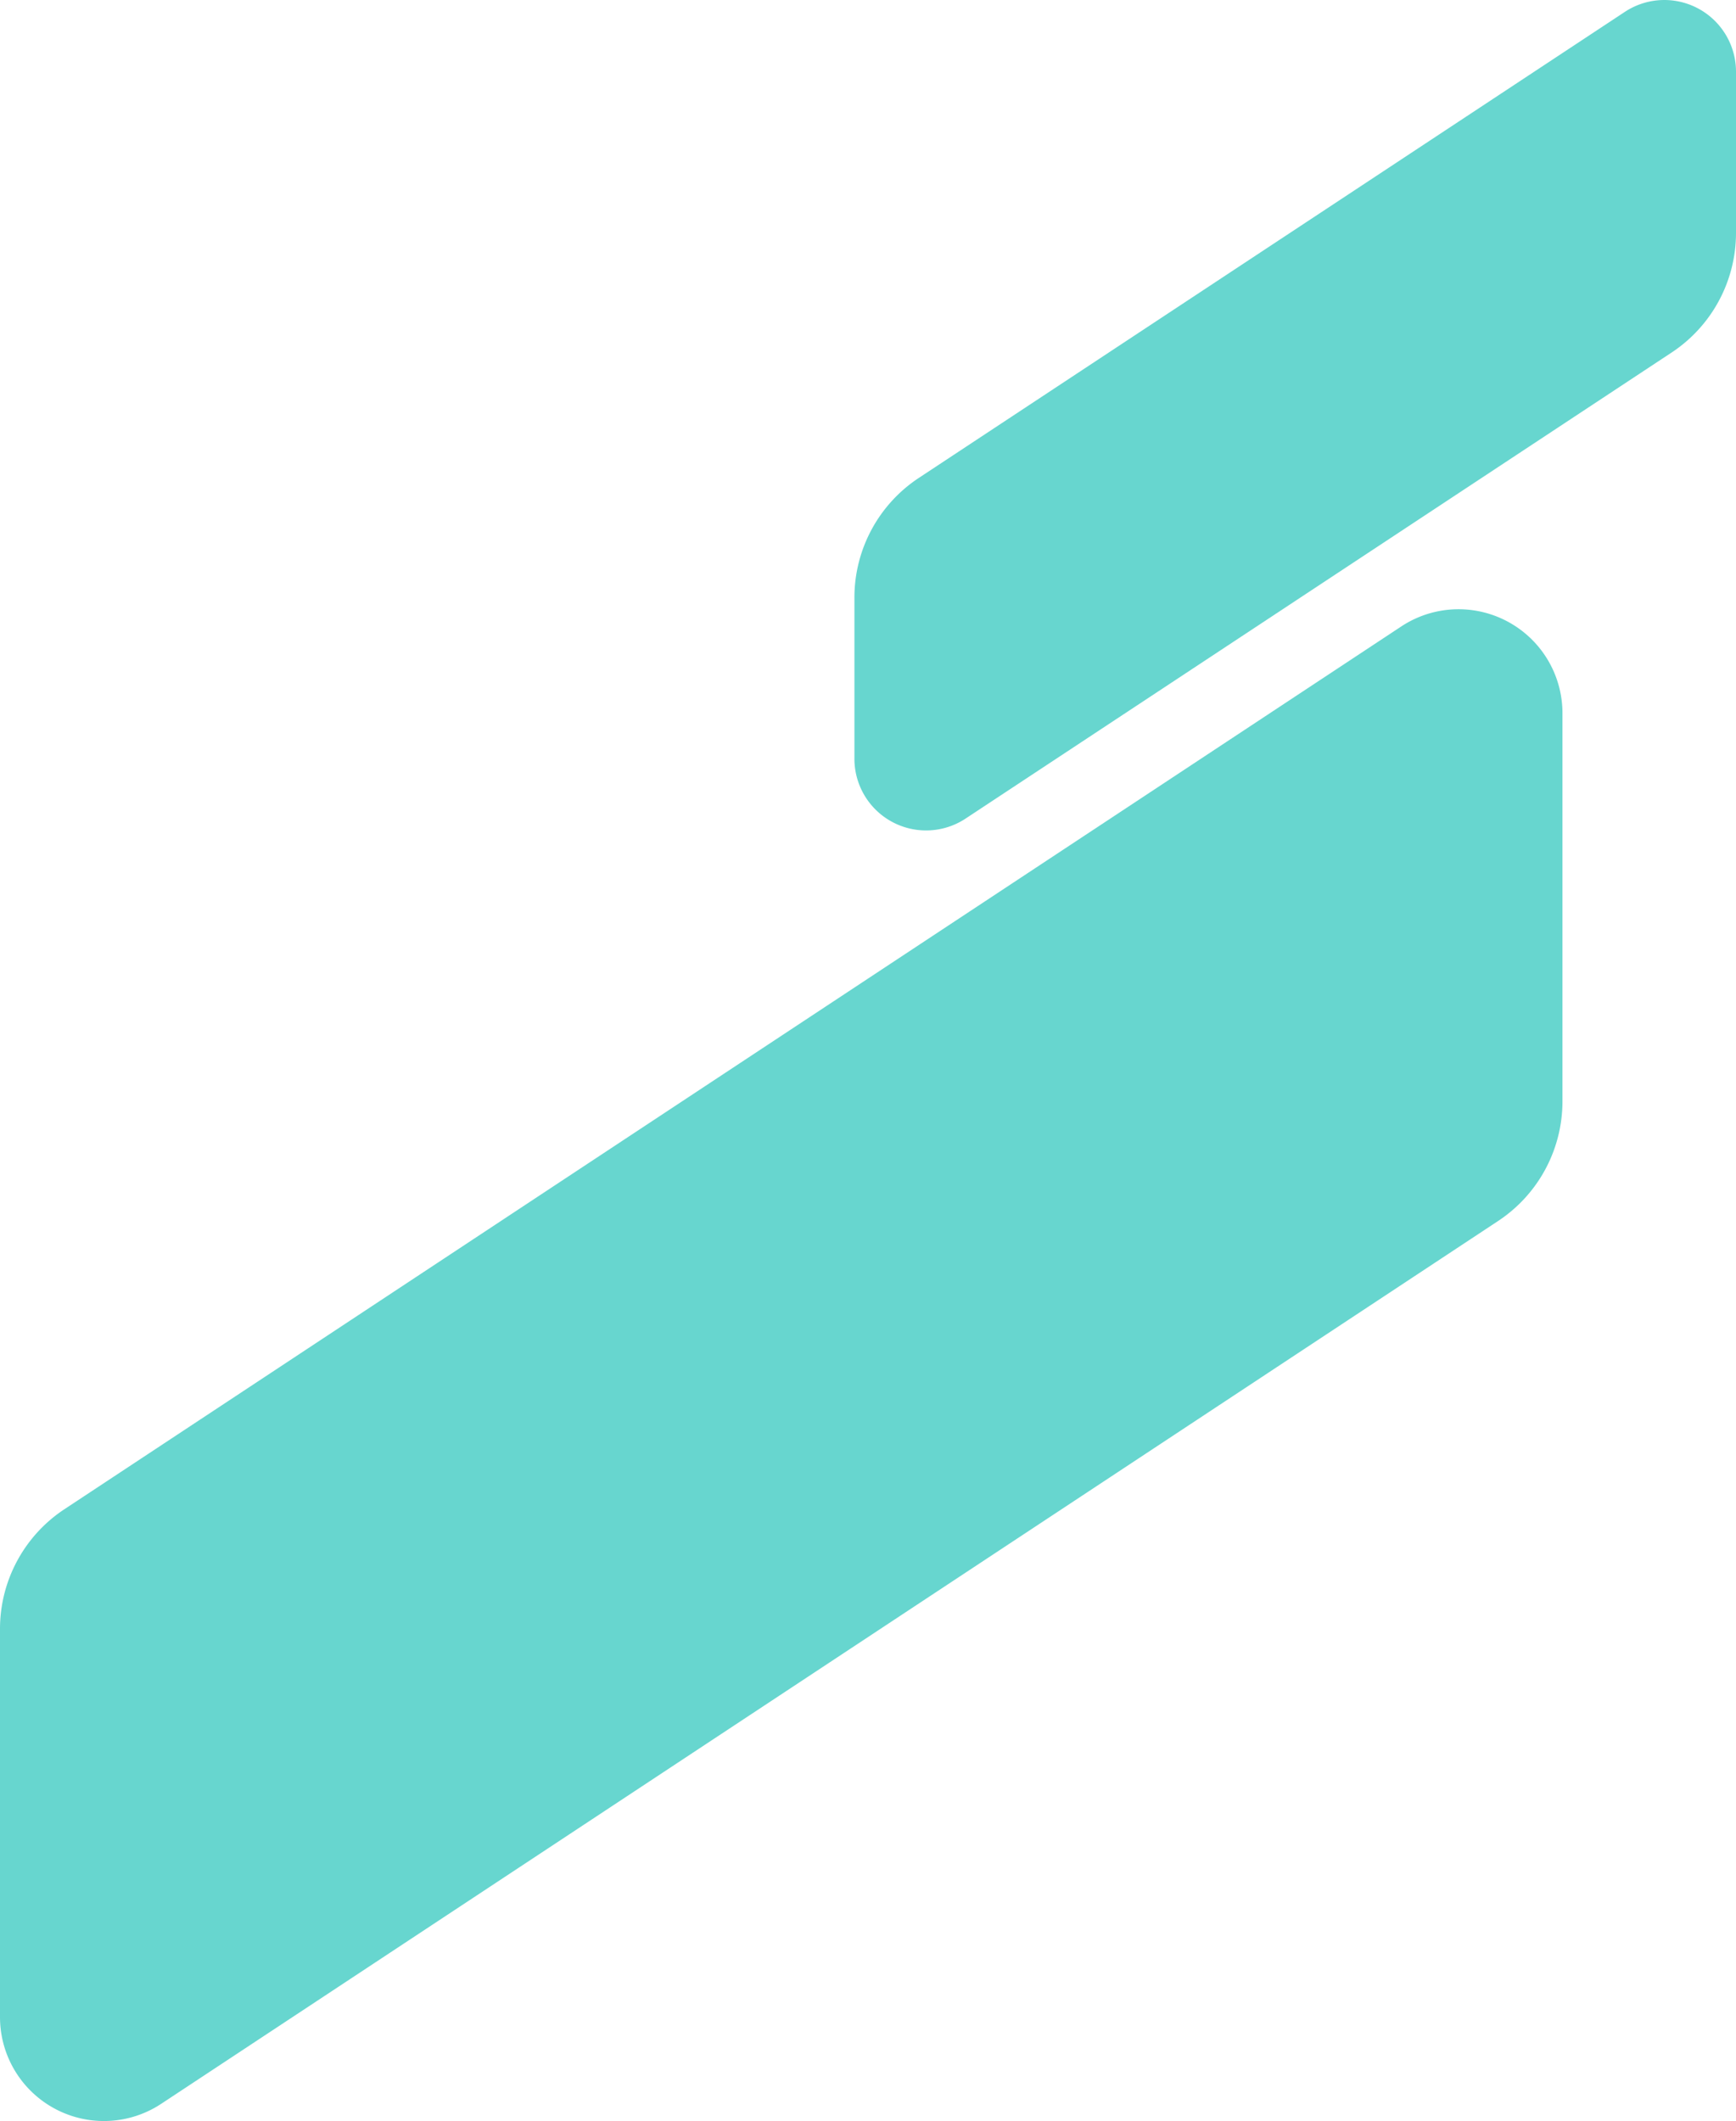
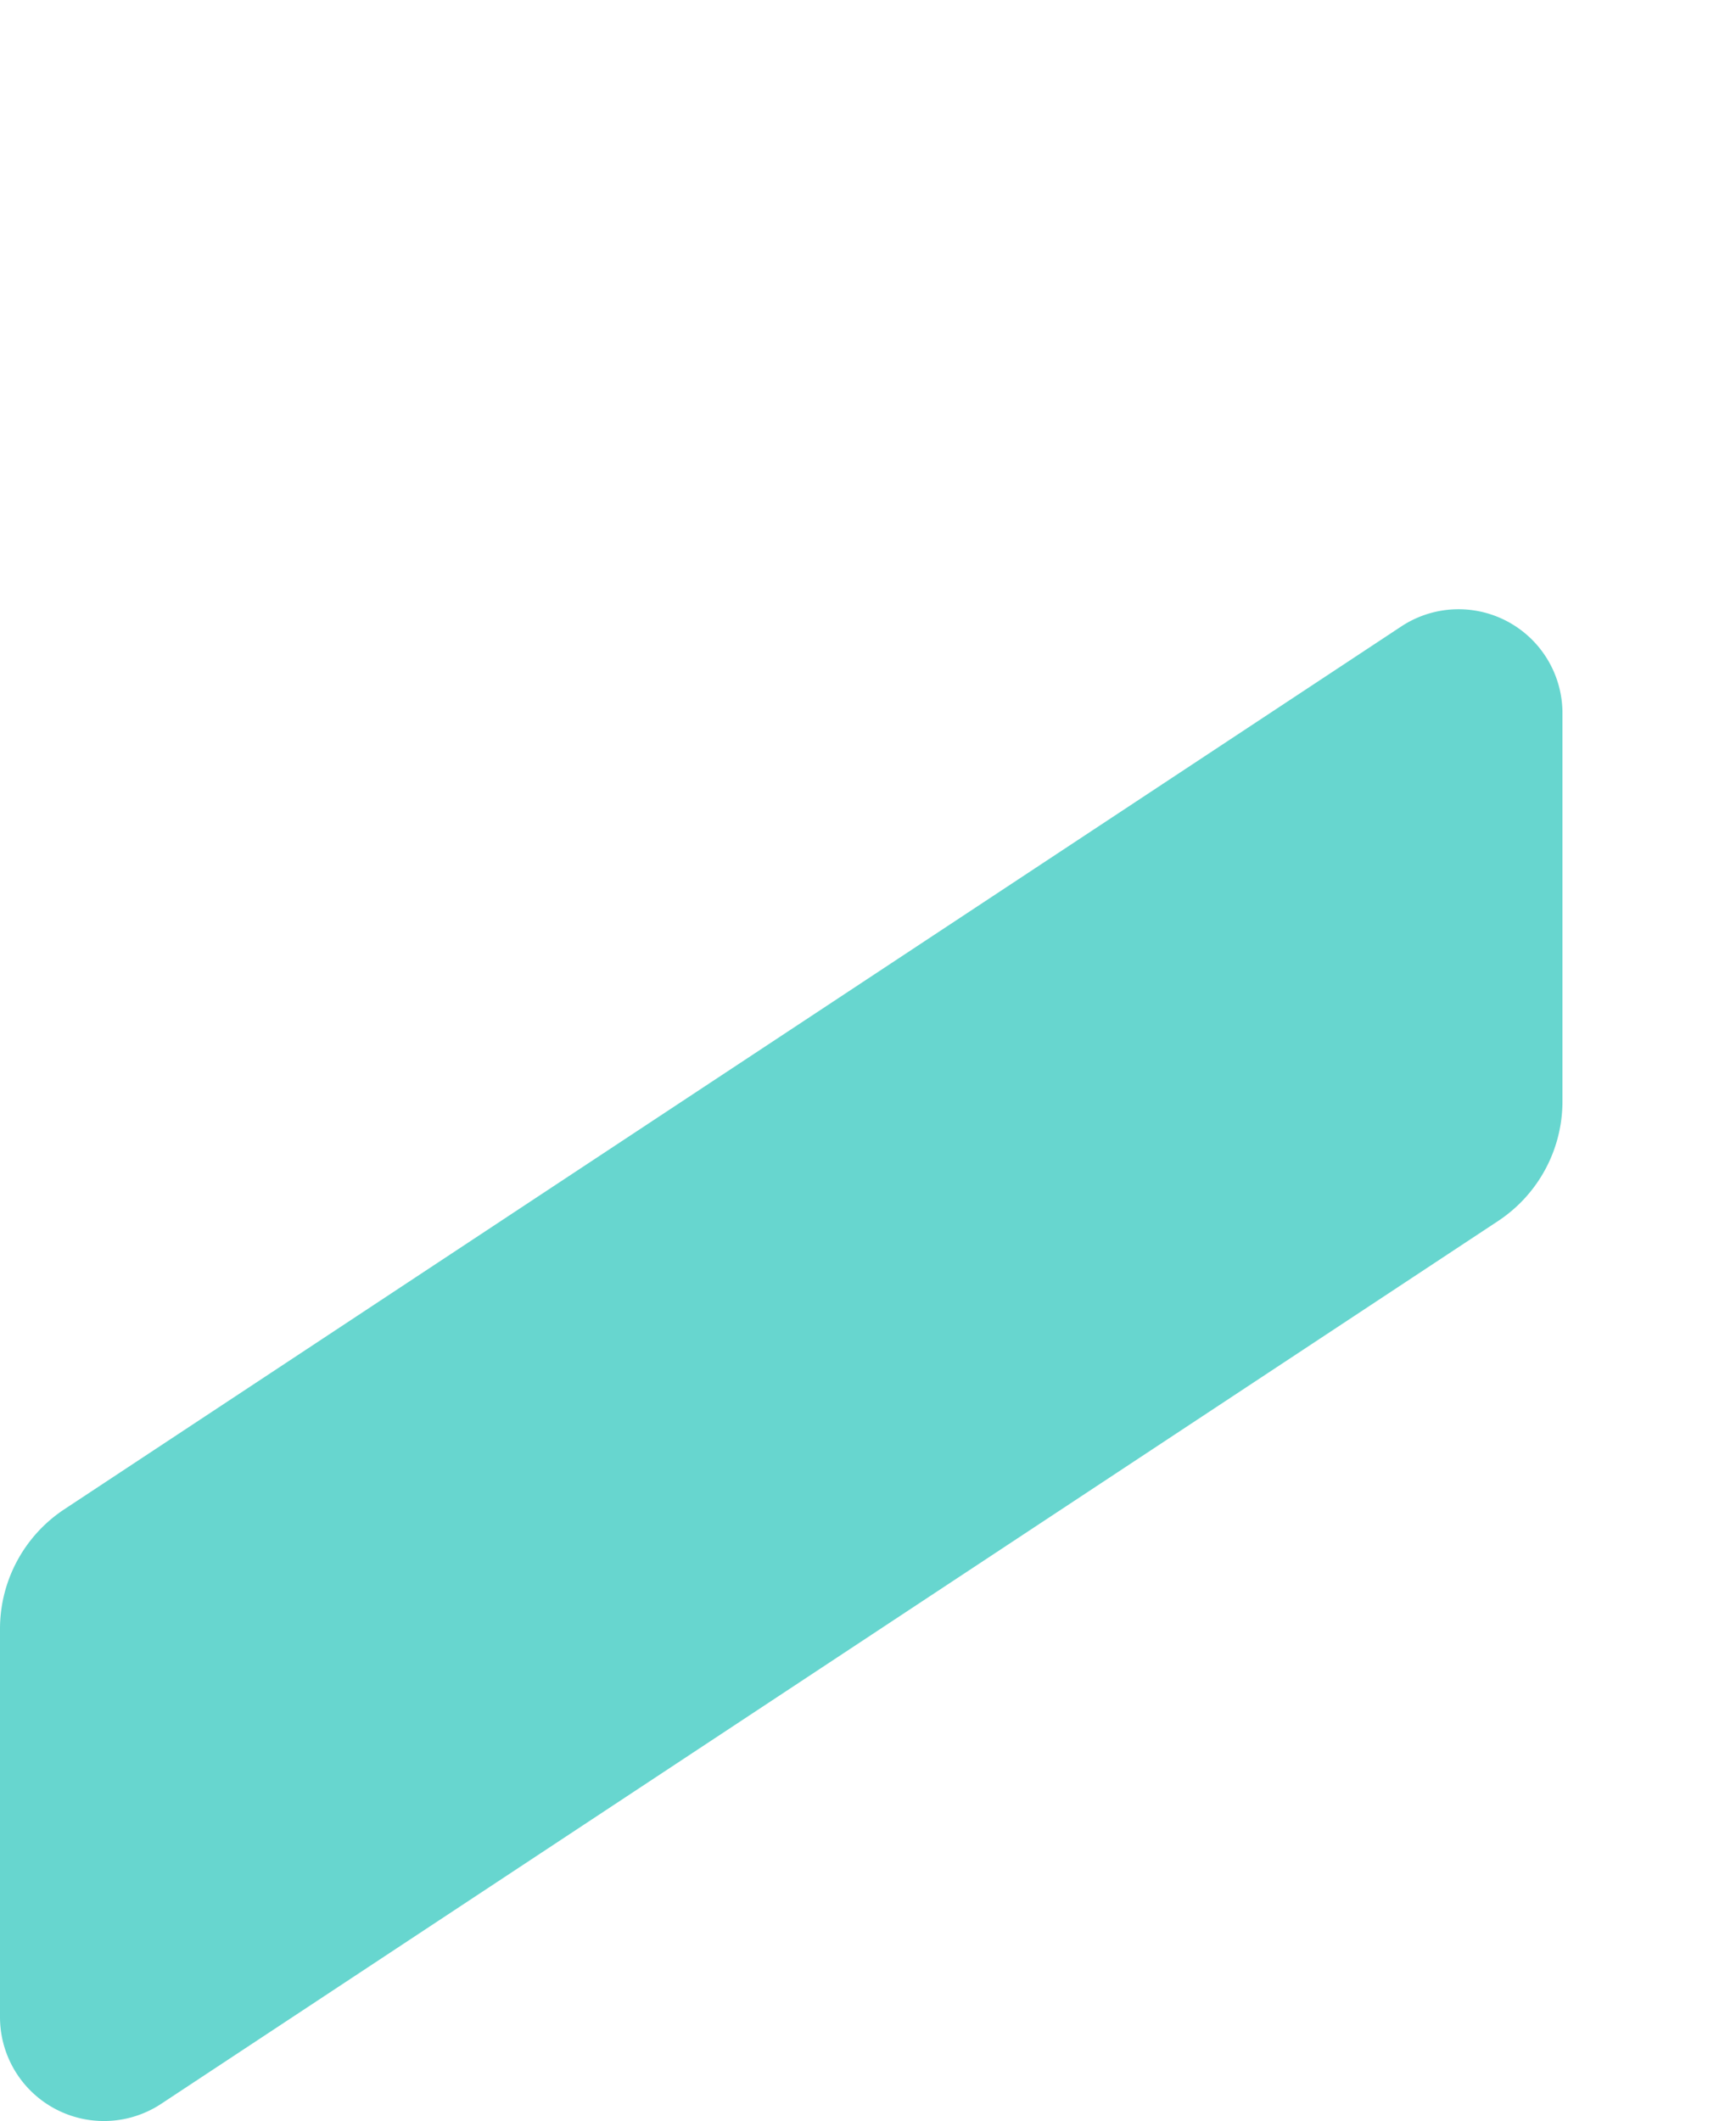
<svg xmlns="http://www.w3.org/2000/svg" width="81.588" height="99.677" viewBox="0 0 81.588 99.677">
  <g id="stripes_Hero_BG_Image" data-name="stripes_Hero BG Image" transform="translate(0 -17.131)">
    <path id="Контур_1" data-name="Контур 1" d="M73.432,249.984V231.742a4.884,4.884,0,0,0-7.575-4.076L3.025,269.15A6.737,6.737,0,0,0,0,274.772v18.242a4.884,4.884,0,0,0,7.575,4.076l62.831-41.484A6.737,6.737,0,0,0,73.432,249.984Z" transform="translate(0 -181.098)" fill="#67d6cf" />
-     <path id="Контур_2" data-name="Контур 2" d="M321.432,28.074V20.5a3.368,3.368,0,0,0-5.224-2.811l-33.182,21.9A6.736,6.736,0,0,0,280,45.217v7.569a3.368,3.368,0,0,0,5.224,2.811l33.182-21.9A6.737,6.737,0,0,0,321.432,28.074Z" transform="translate(-239.844 0)" fill="#67d6cf" />
  </g>
</svg>